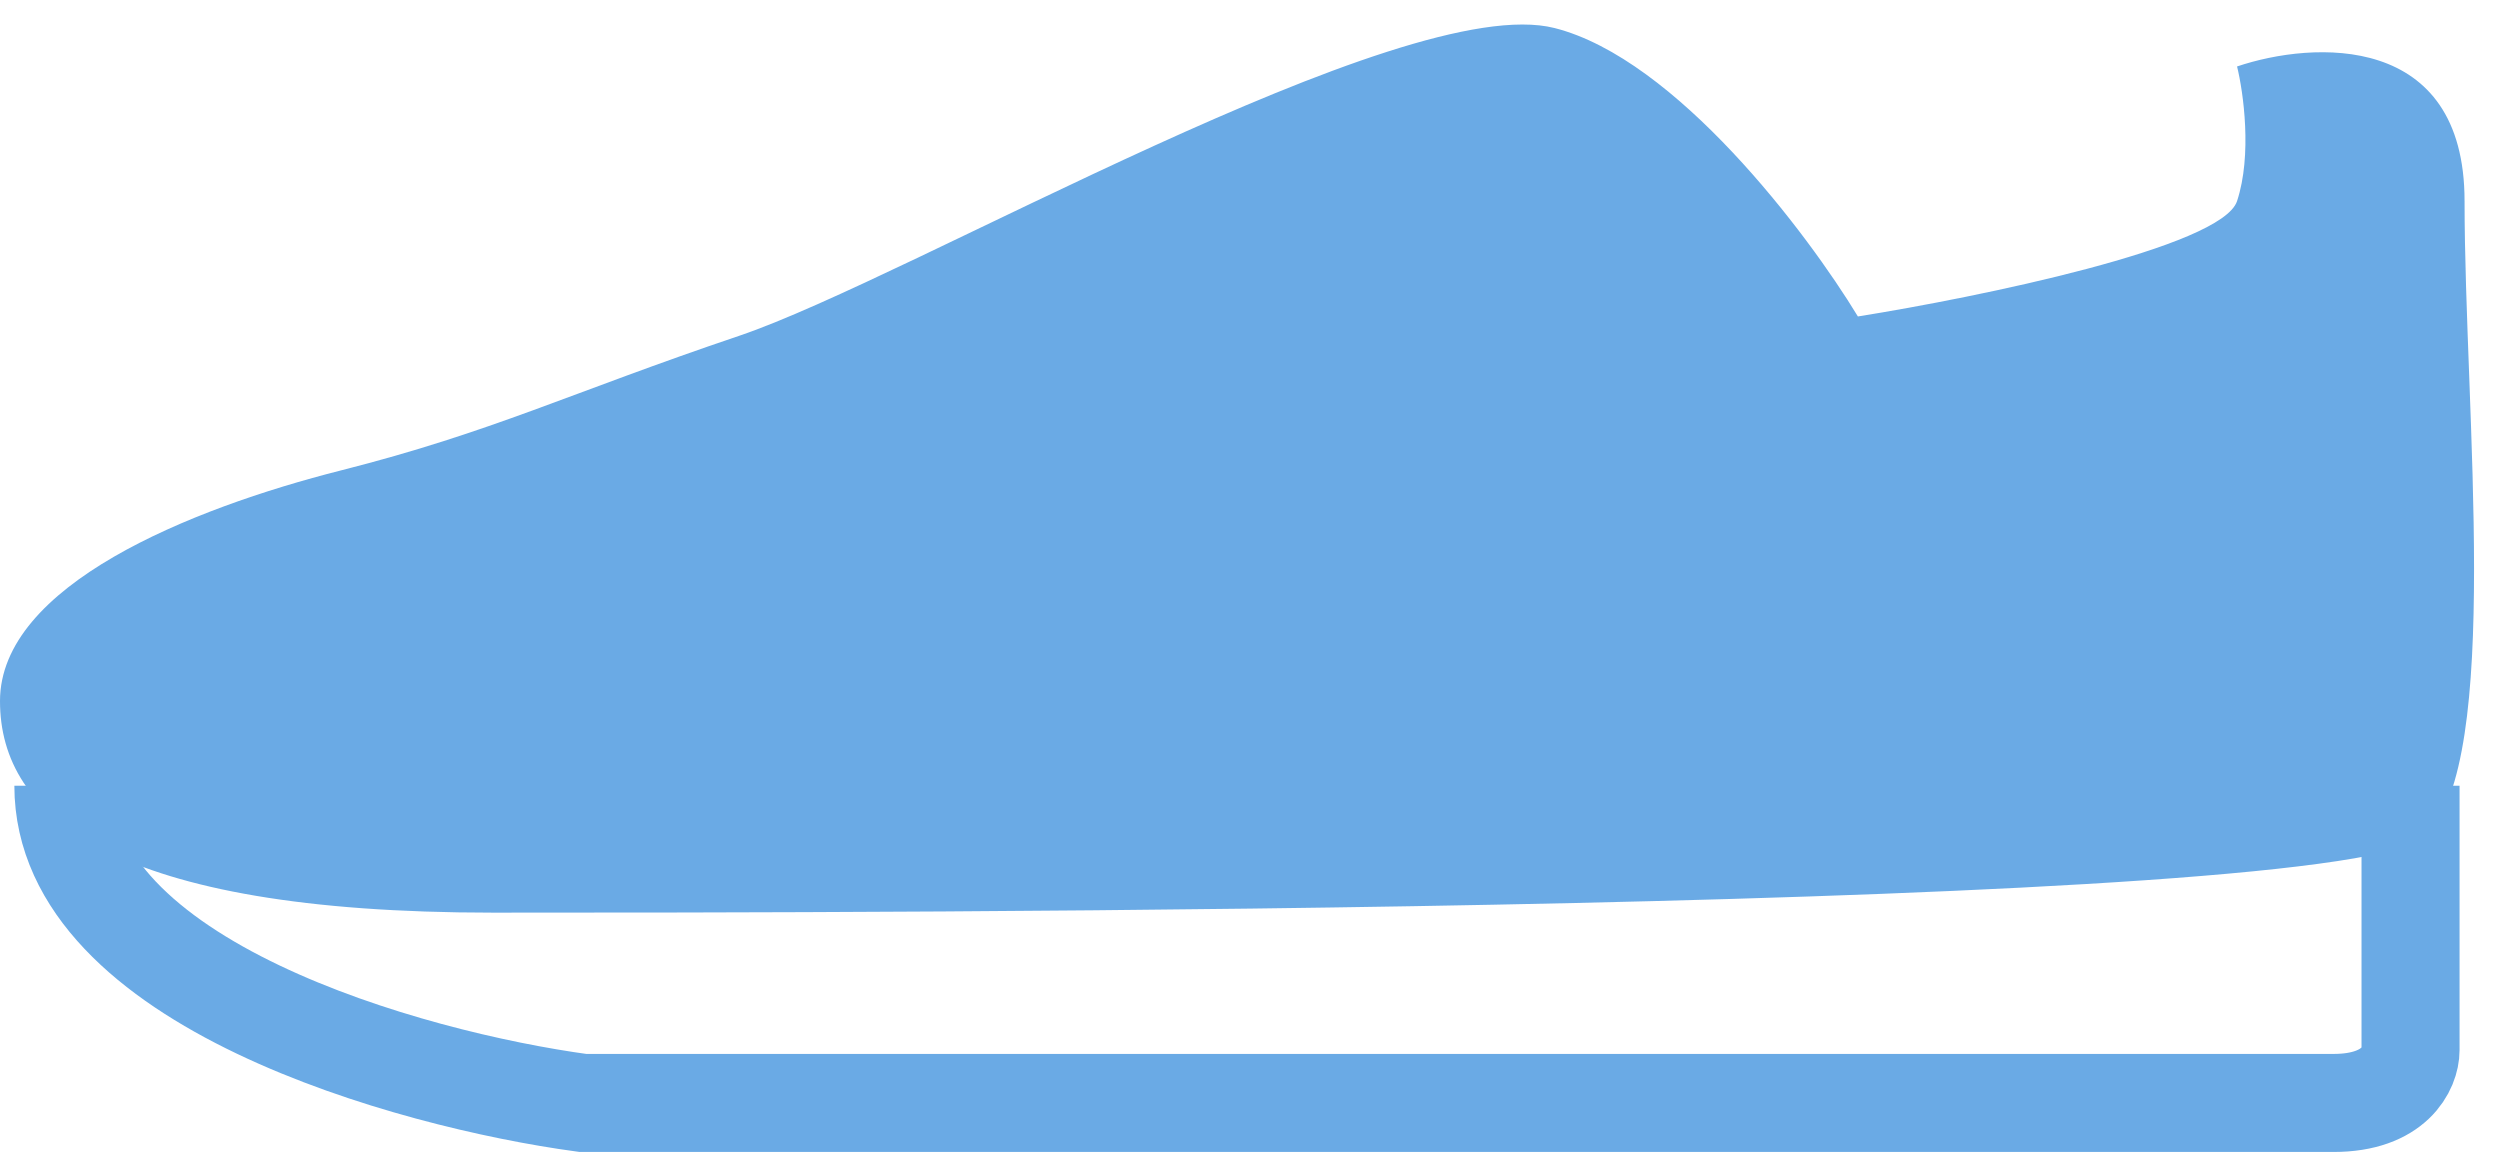
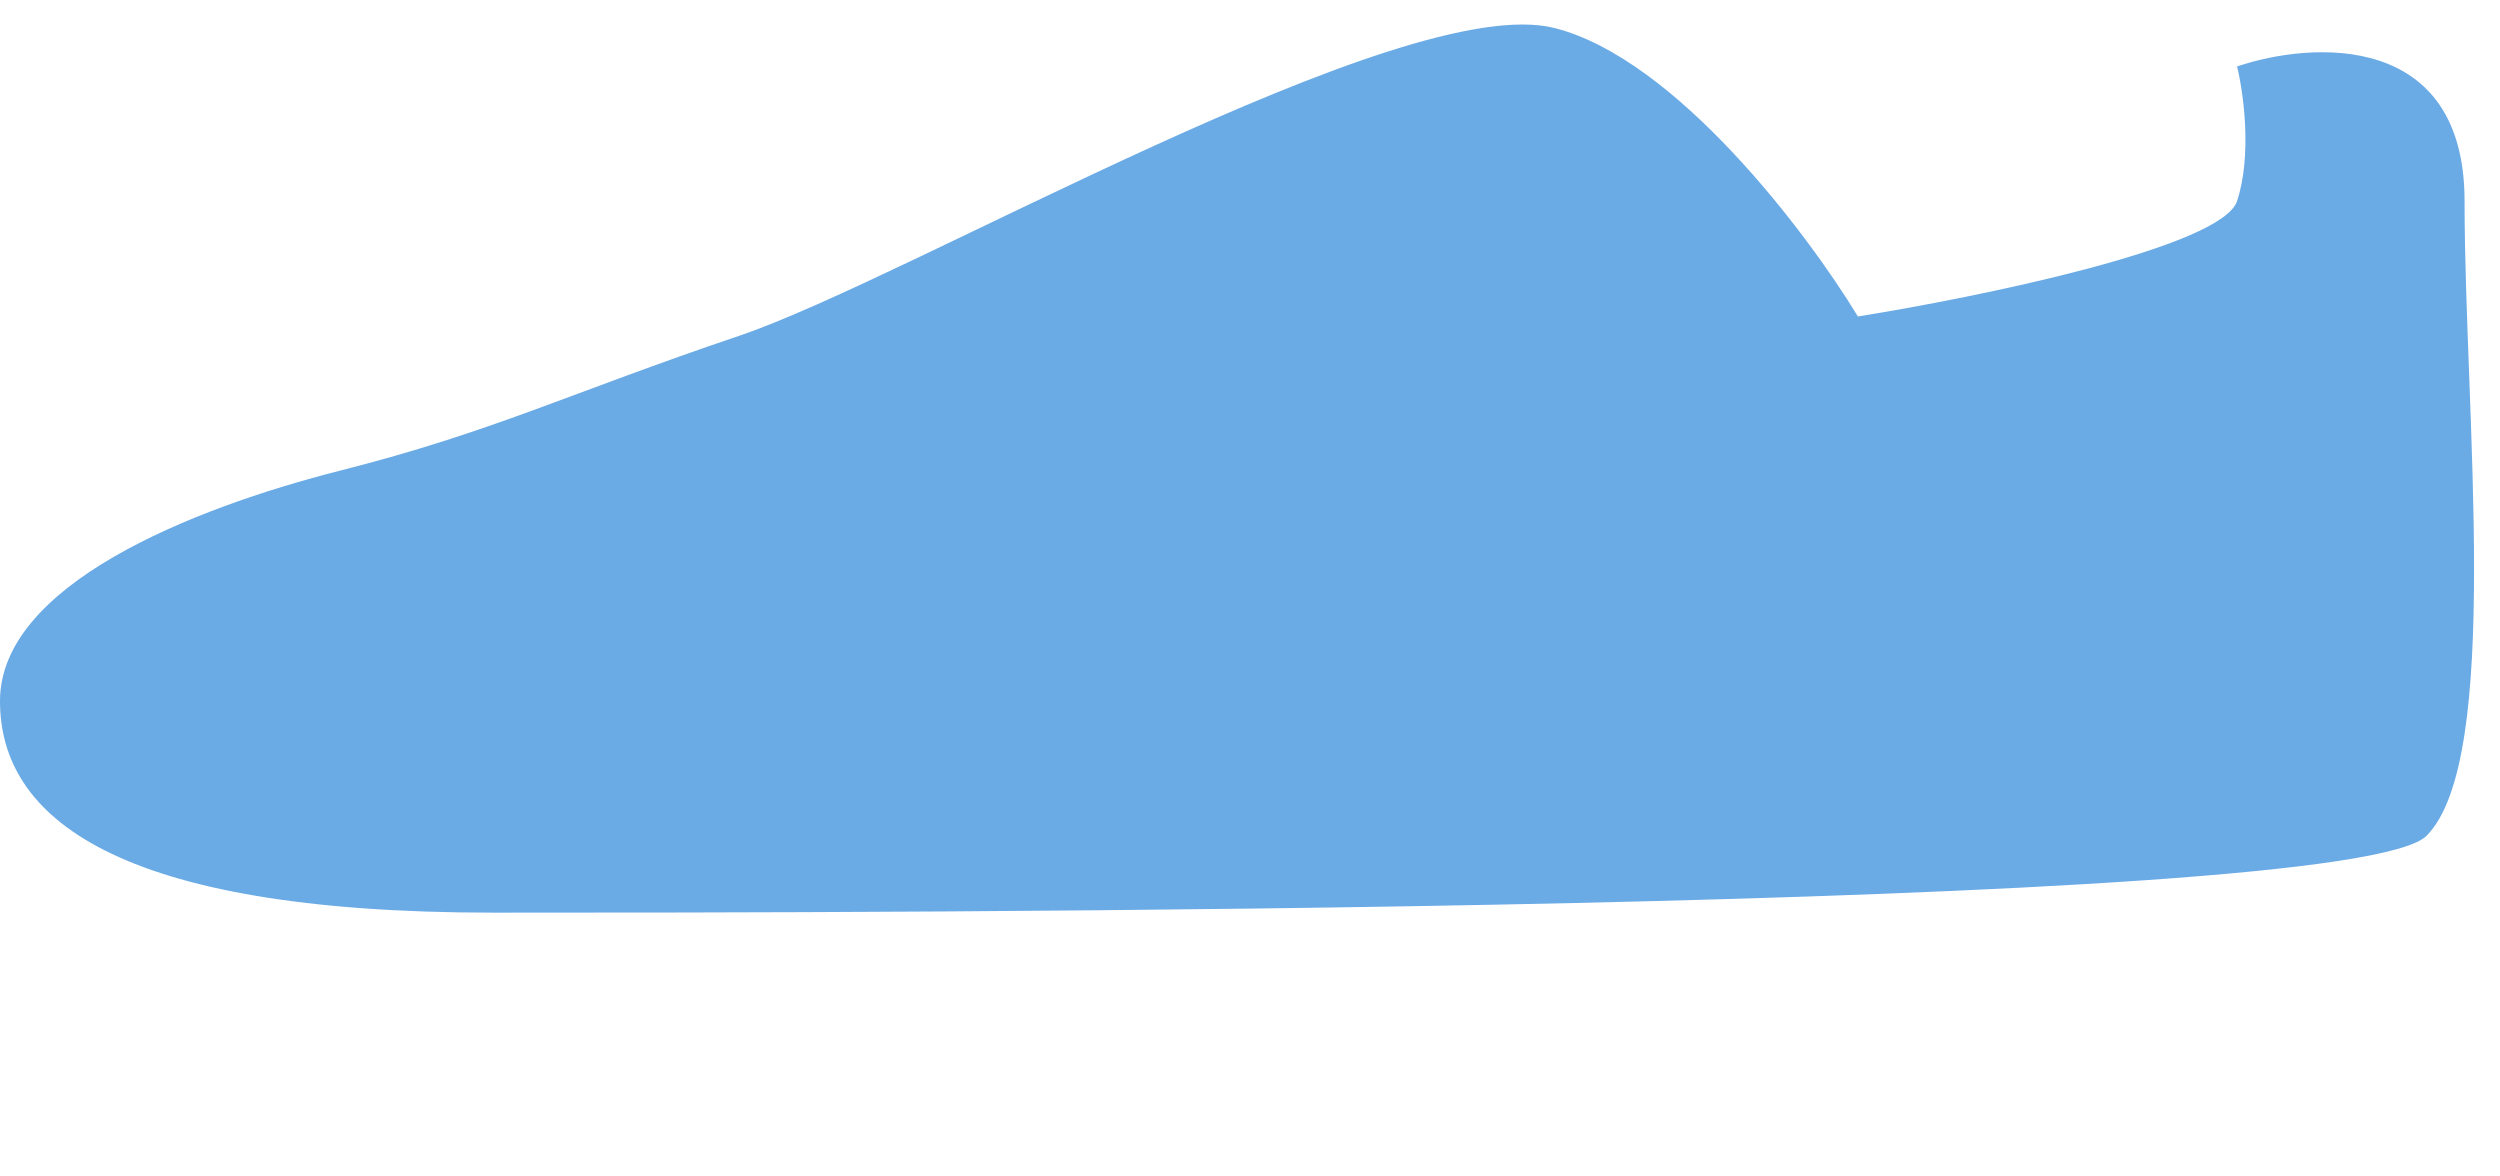
<svg xmlns="http://www.w3.org/2000/svg" width="51" height="24" viewBox="0 0 51 24" fill="none">
  <path d="M45.636 4.102C45.327 5.044 40.351 6.064 37.901 6.456C36.87 4.756 34.188 1.199 31.713 0.572C28.619 -0.213 18.564 5.672 15.083 6.849C11.602 8.025 10.055 8.81 6.961 9.595C3.867 10.379 0 11.948 0 14.302C0 16.656 2.32 18.618 10.055 18.618C17.79 18.618 47.957 18.618 49.504 17.048C51.051 15.479 50.277 8.418 50.277 4.102C50.277 0.65 47.183 0.833 45.636 1.356C45.765 1.879 45.946 3.161 45.636 4.102Z" fill="#6AAAE5" />
-   <path d="M49.175 16.029V21.422C49.175 21.781 48.861 22.5 47.605 22.5C46.349 22.5 23.272 22.5 11.89 22.5C8.358 22.021 1.293 20.056 1.293 16.029" stroke="#6AAAE5" stroke-width="2" />
</svg>